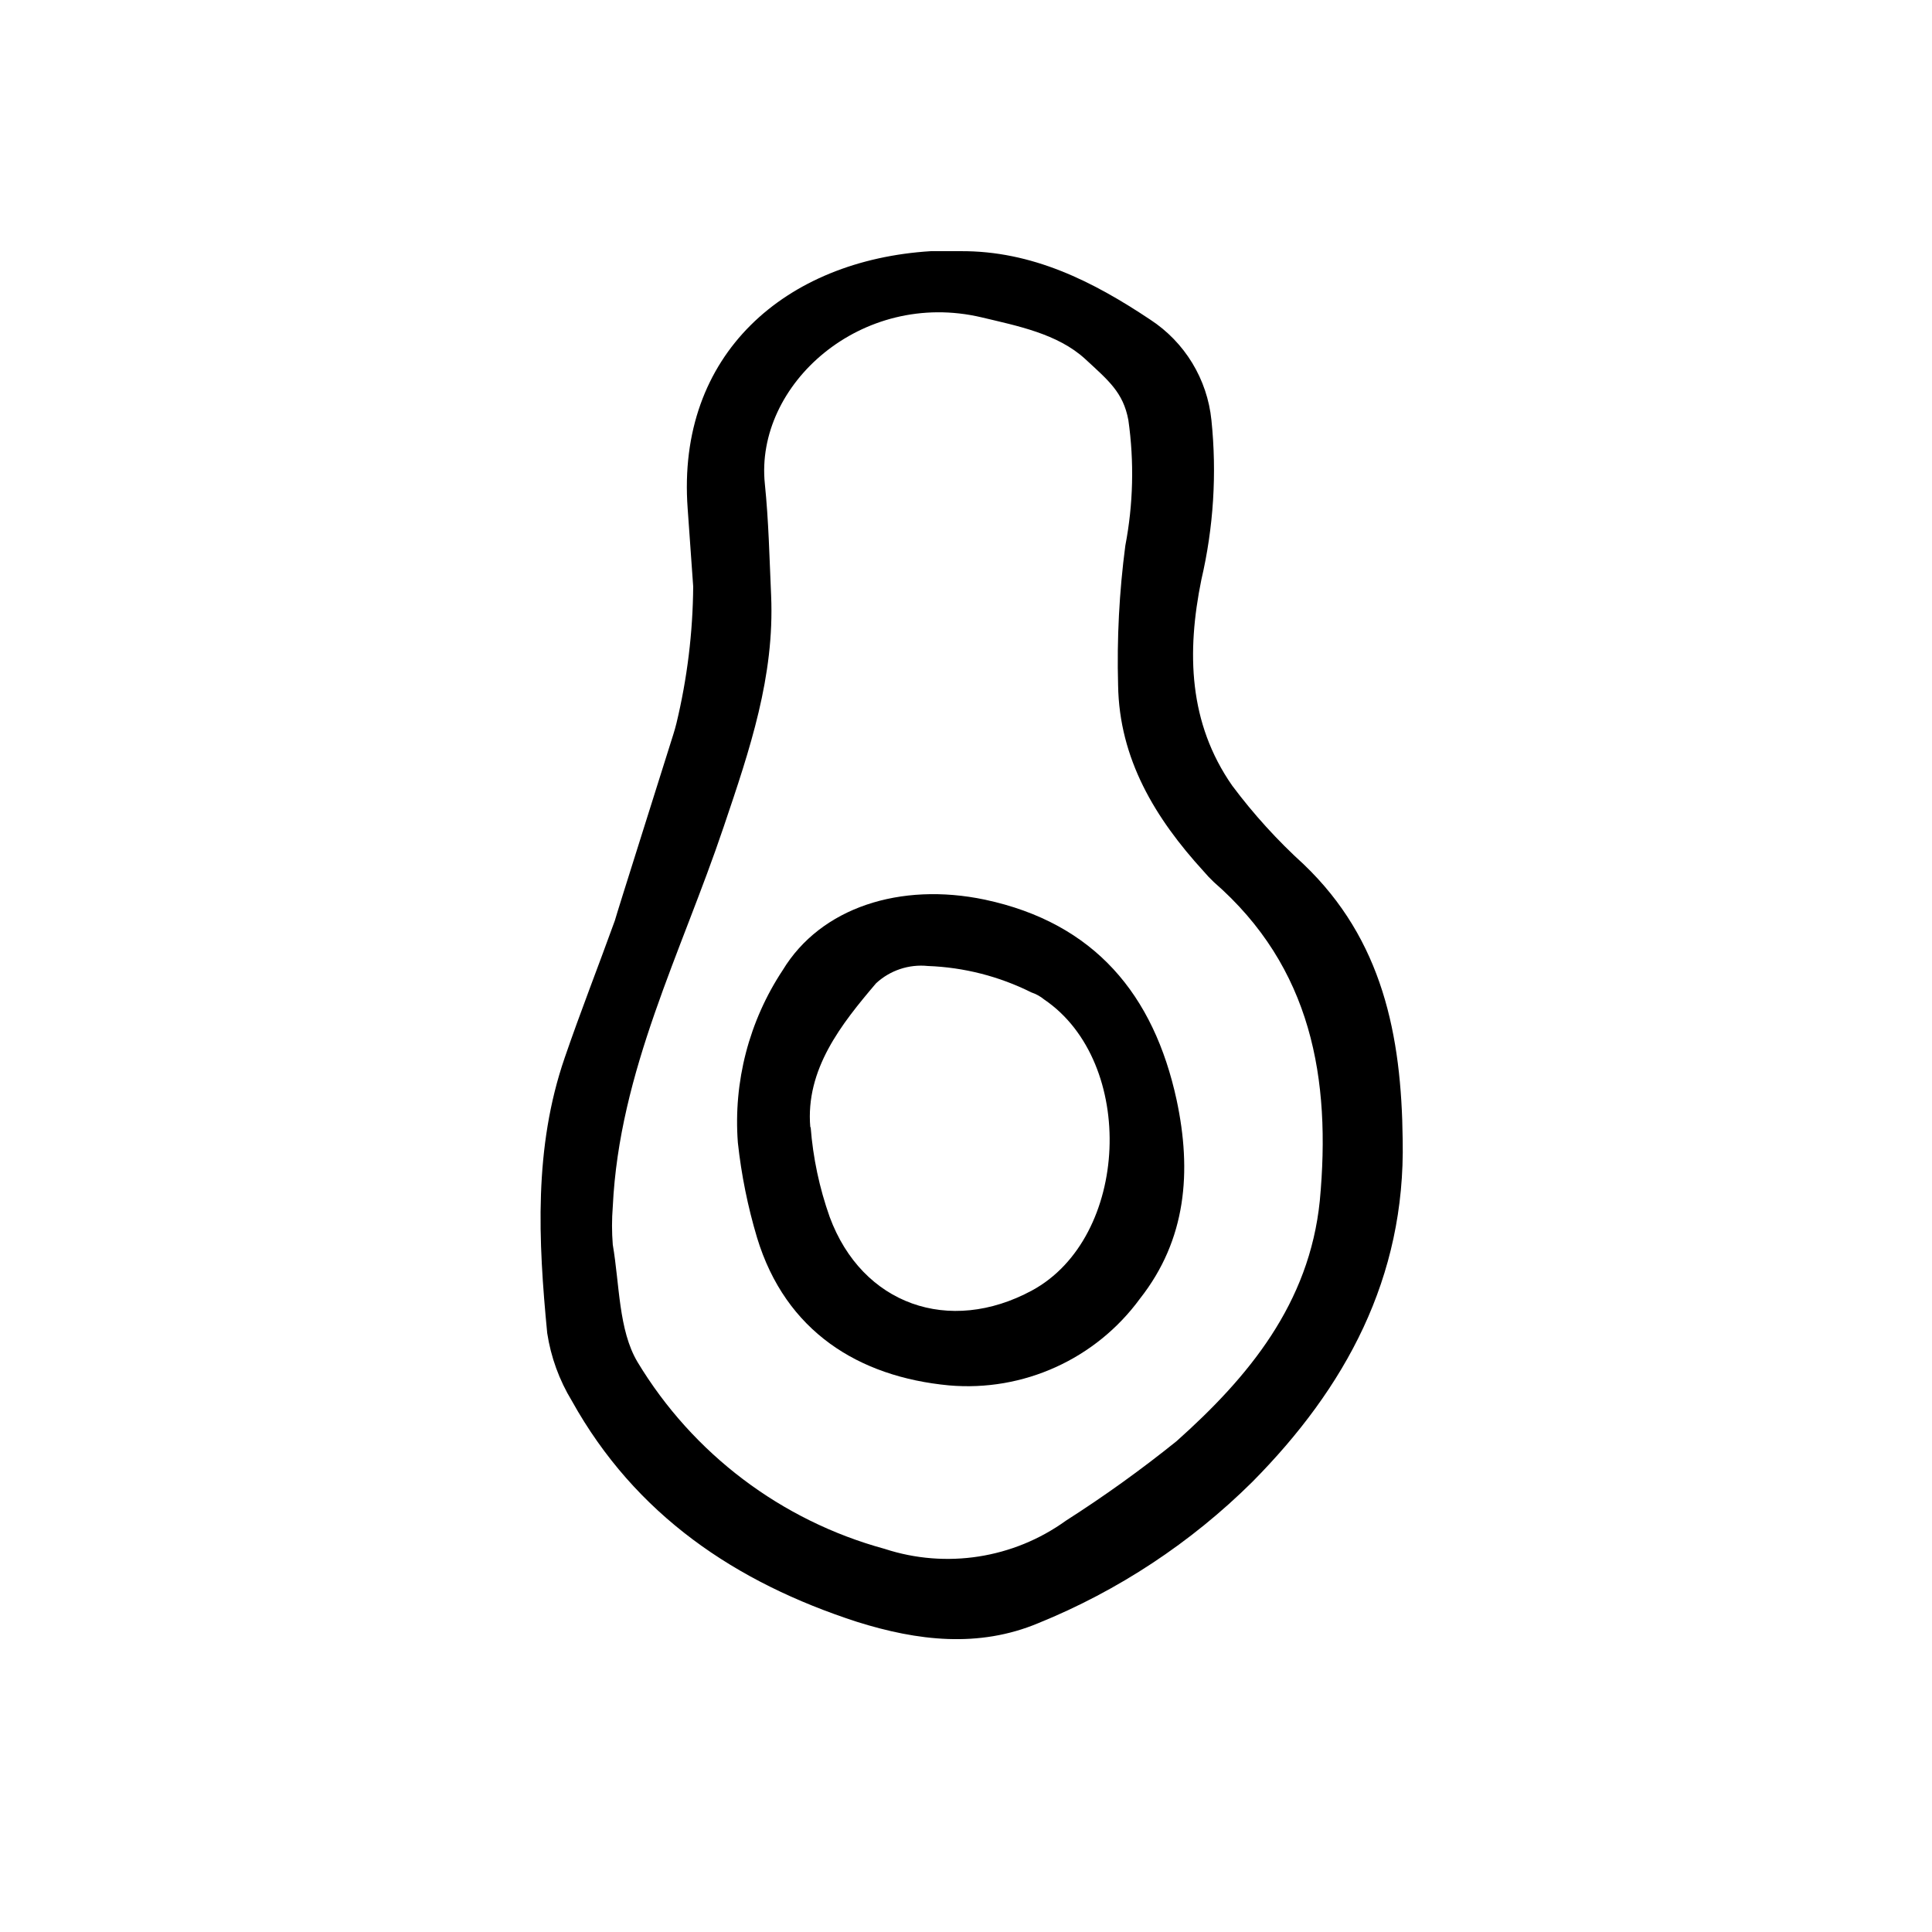
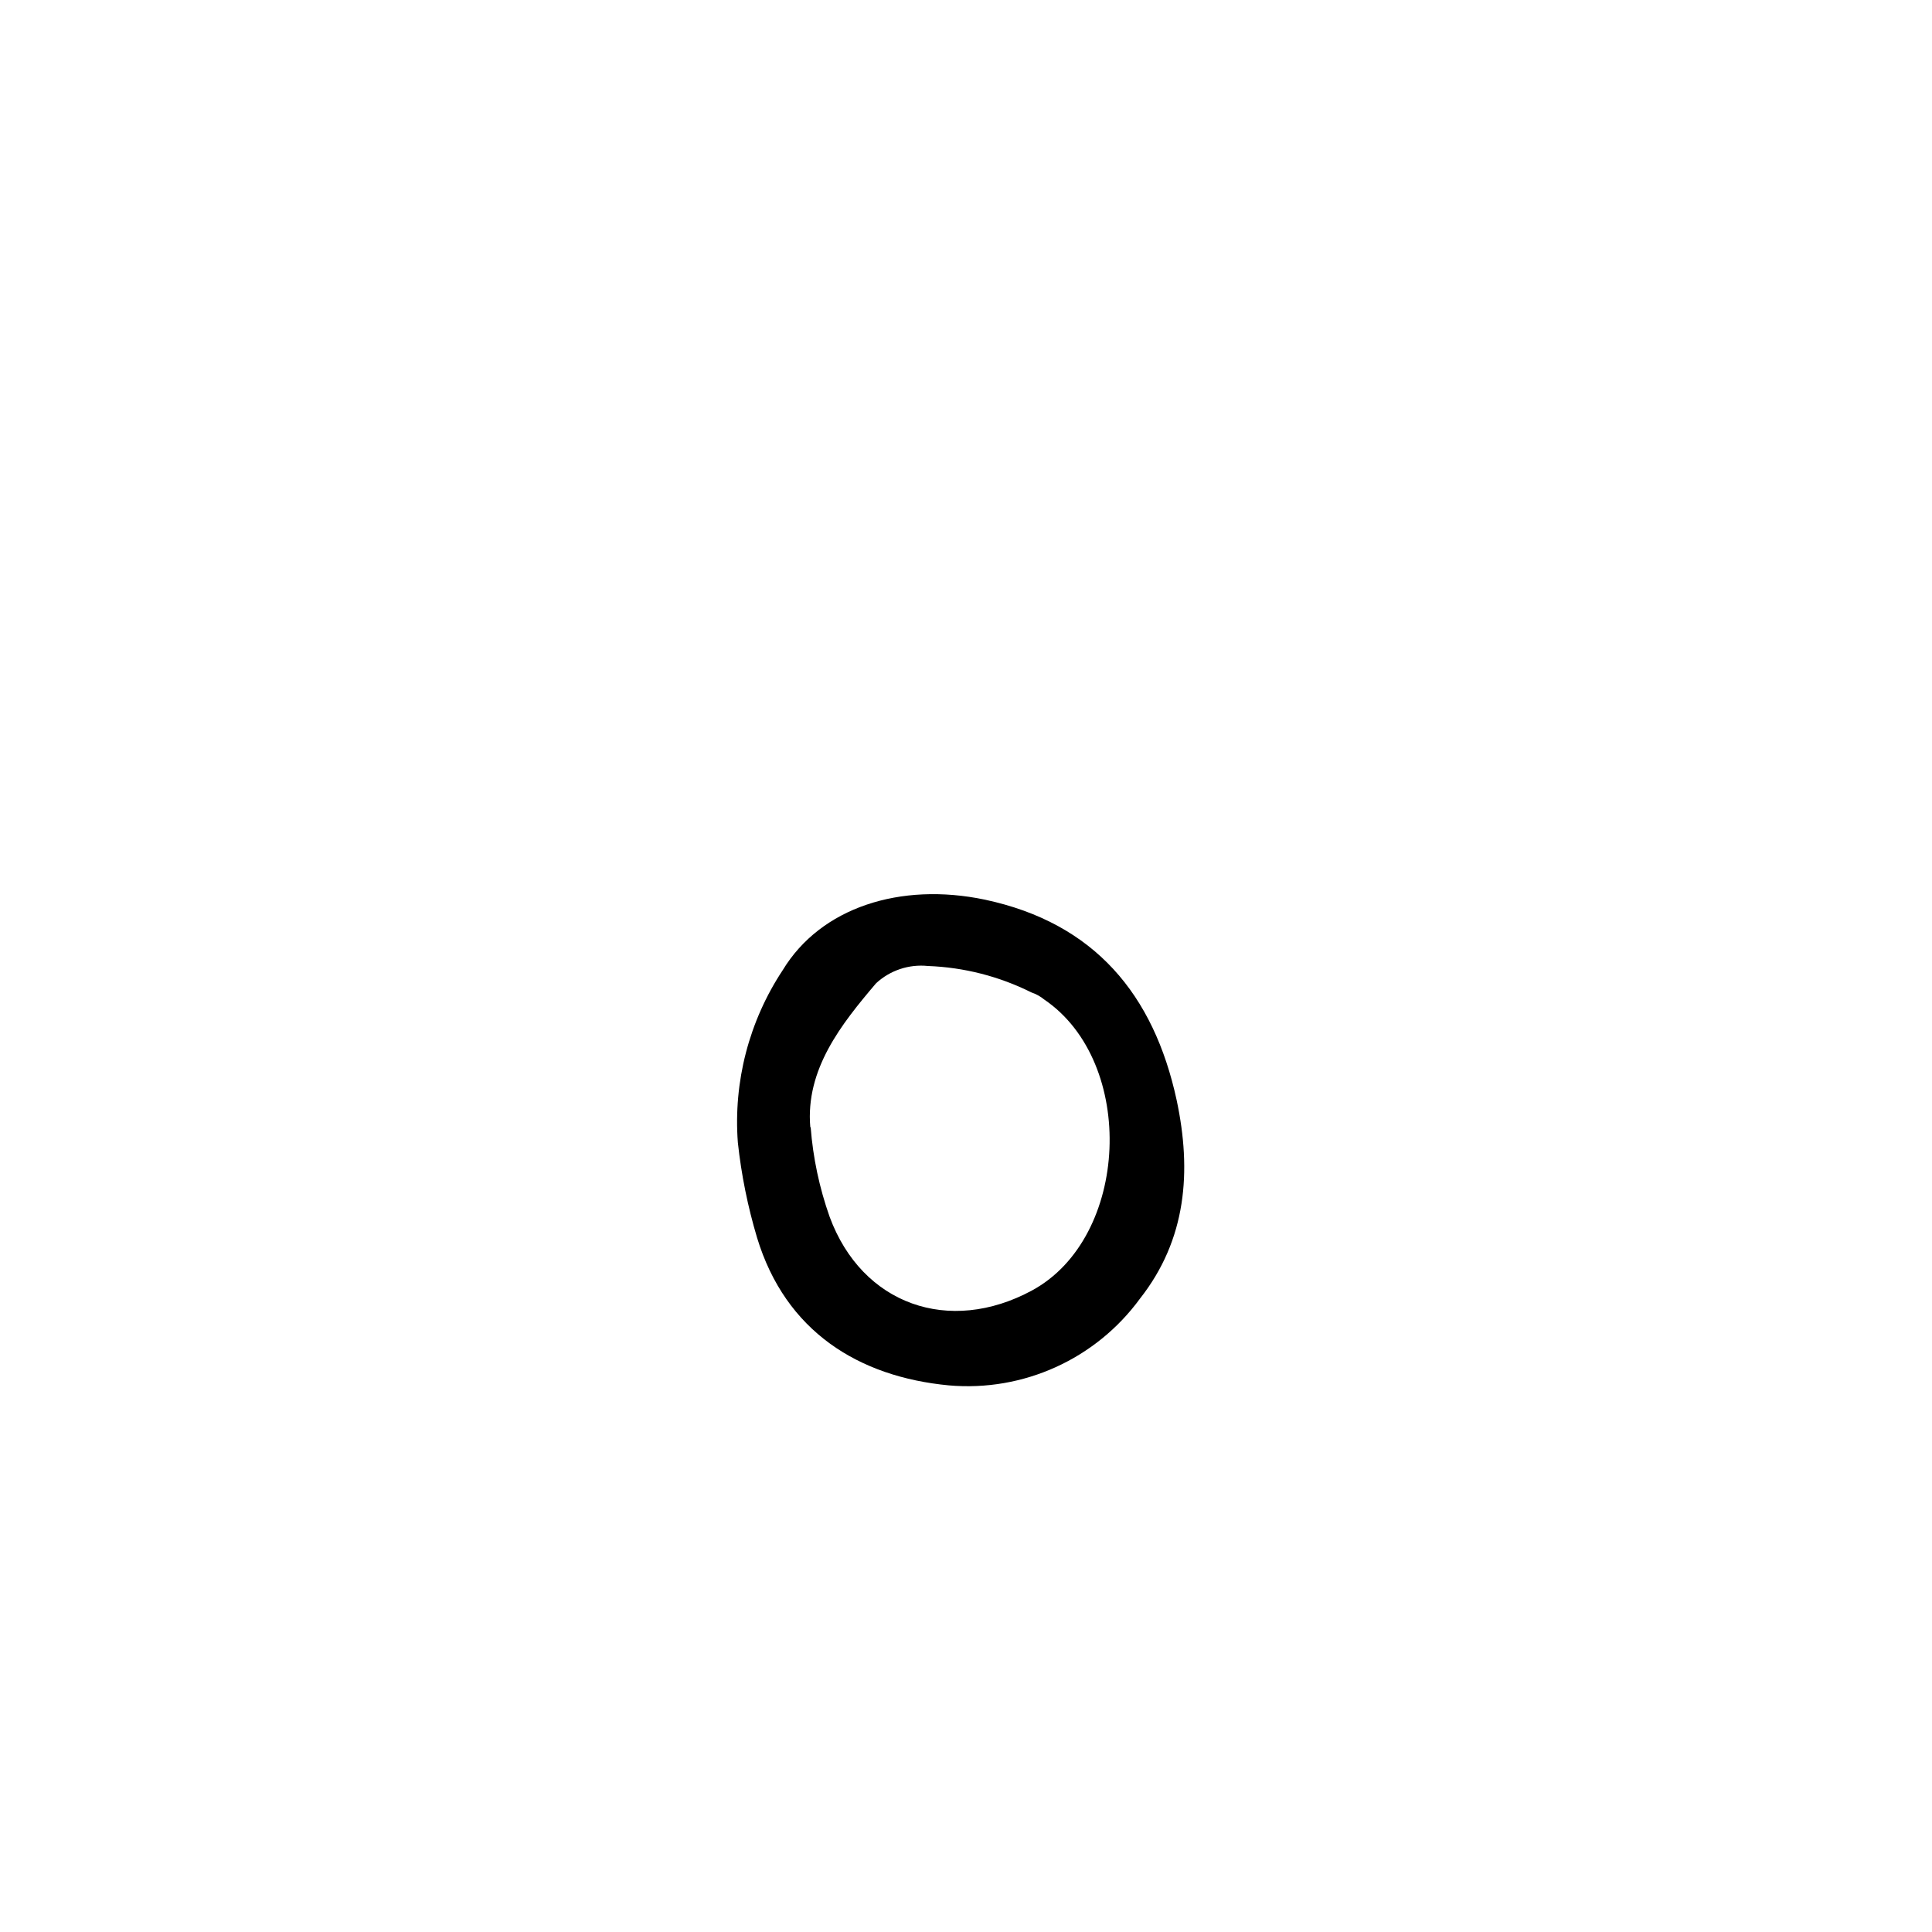
<svg xmlns="http://www.w3.org/2000/svg" fill="#000000" width="800px" height="800px" version="1.1" viewBox="144 144 512 512">
  <g>
-     <path d="m489.53 373.09c-6.988-6.344-13.348-13.344-18.996-20.906-11.539-16.574-12.09-35.266-8.16-54.562 3.231-13.844 4.133-28.129 2.668-42.27-1.102-10.879-7.062-20.676-16.223-26.652-15.113-10.078-31.234-18.289-50.383-18.137h-7.758c-38.391 2.367-67.461 27.207-64.438 68.215 0.504 6.852 0.957 13.703 1.461 20.605h0.004c-0.09 12.223-1.578 24.395-4.434 36.273-0.25 1.008-0.504 1.914-0.805 2.871-2.519 8.113-15.113 47.812-15.516 49.422-4.383 12.141-9.117 24.184-13.301 36.375-8.211 23.832-7.004 48.418-4.637 72.902l-0.004 0.004c0.969 6.387 3.195 12.516 6.551 18.035 16.828 30.23 43.379 48.113 75.57 58.543 16.02 5.039 32.242 6.953 48.012 0.352h0.004c21.195-8.605 40.477-21.328 56.727-37.434 24.637-24.887 40.605-54.008 39.852-90.688-0.301-27.707-5.34-52.996-26.195-72.949zm-33.758 152.86c-9.383 7.551-19.172 14.582-29.32 21.062-13.895 10.012-31.738 12.781-48.016 7.453-27.383-7.477-50.84-25.211-65.492-49.523-5.039-8.465-4.734-20.555-6.551-31.086-0.266-3.352-0.266-6.723 0-10.074 1.715-35.973 18.137-67.207 29.422-100.76 6.953-20.555 13.453-39.75 12.543-61.164-0.453-10.078-0.656-19.801-1.664-29.625-2.719-26.301 25.594-51.641 57.434-44.133 9.473 2.266 20.152 4.332 27.457 11.035 6.098 5.644 10.078 8.816 11.438 16.172h0.004c1.57 11.07 1.301 22.32-0.805 33.301-1.613 12.258-2.254 24.621-1.914 36.98 0.301 19.547 9.824 35.266 22.672 49.324 0.836 0.988 1.727 1.93 2.668 2.82 25.996 22.621 31.137 52.195 28.113 84.488-2.769 27.258-18.895 46.703-37.988 63.73z" />
    <path d="m339.54 446.8c-1.219-16.129 2.965-32.203 11.887-45.695 10.078-16.625 31.188-23.375 53.555-18.691 29.121 6.195 44.789 25.191 50.836 53.102 4.031 18.895 2.621 36.98-9.723 52.648-11.691 15.996-30.898 24.711-50.633 22.977-23.879-2.266-43.277-14.258-50.836-39.145v-0.004c-2.461-8.223-4.164-16.656-5.086-25.191zm19.297-4.082-0.004 0.004c0.625 8.113 2.32 16.109 5.039 23.777 8.613 23.277 31.691 31.336 53.605 19.496 25.895-14.008 27.809-60.457 3.223-77.133l0.004 0.004c-1.004-0.824-2.148-1.457-3.379-1.867-8.531-4.262-17.875-6.648-27.406-7-5.031-0.523-10.043 1.148-13.754 4.582-9.168 10.781-18.742 22.773-17.43 38.141z" />
  </g>
</svg>